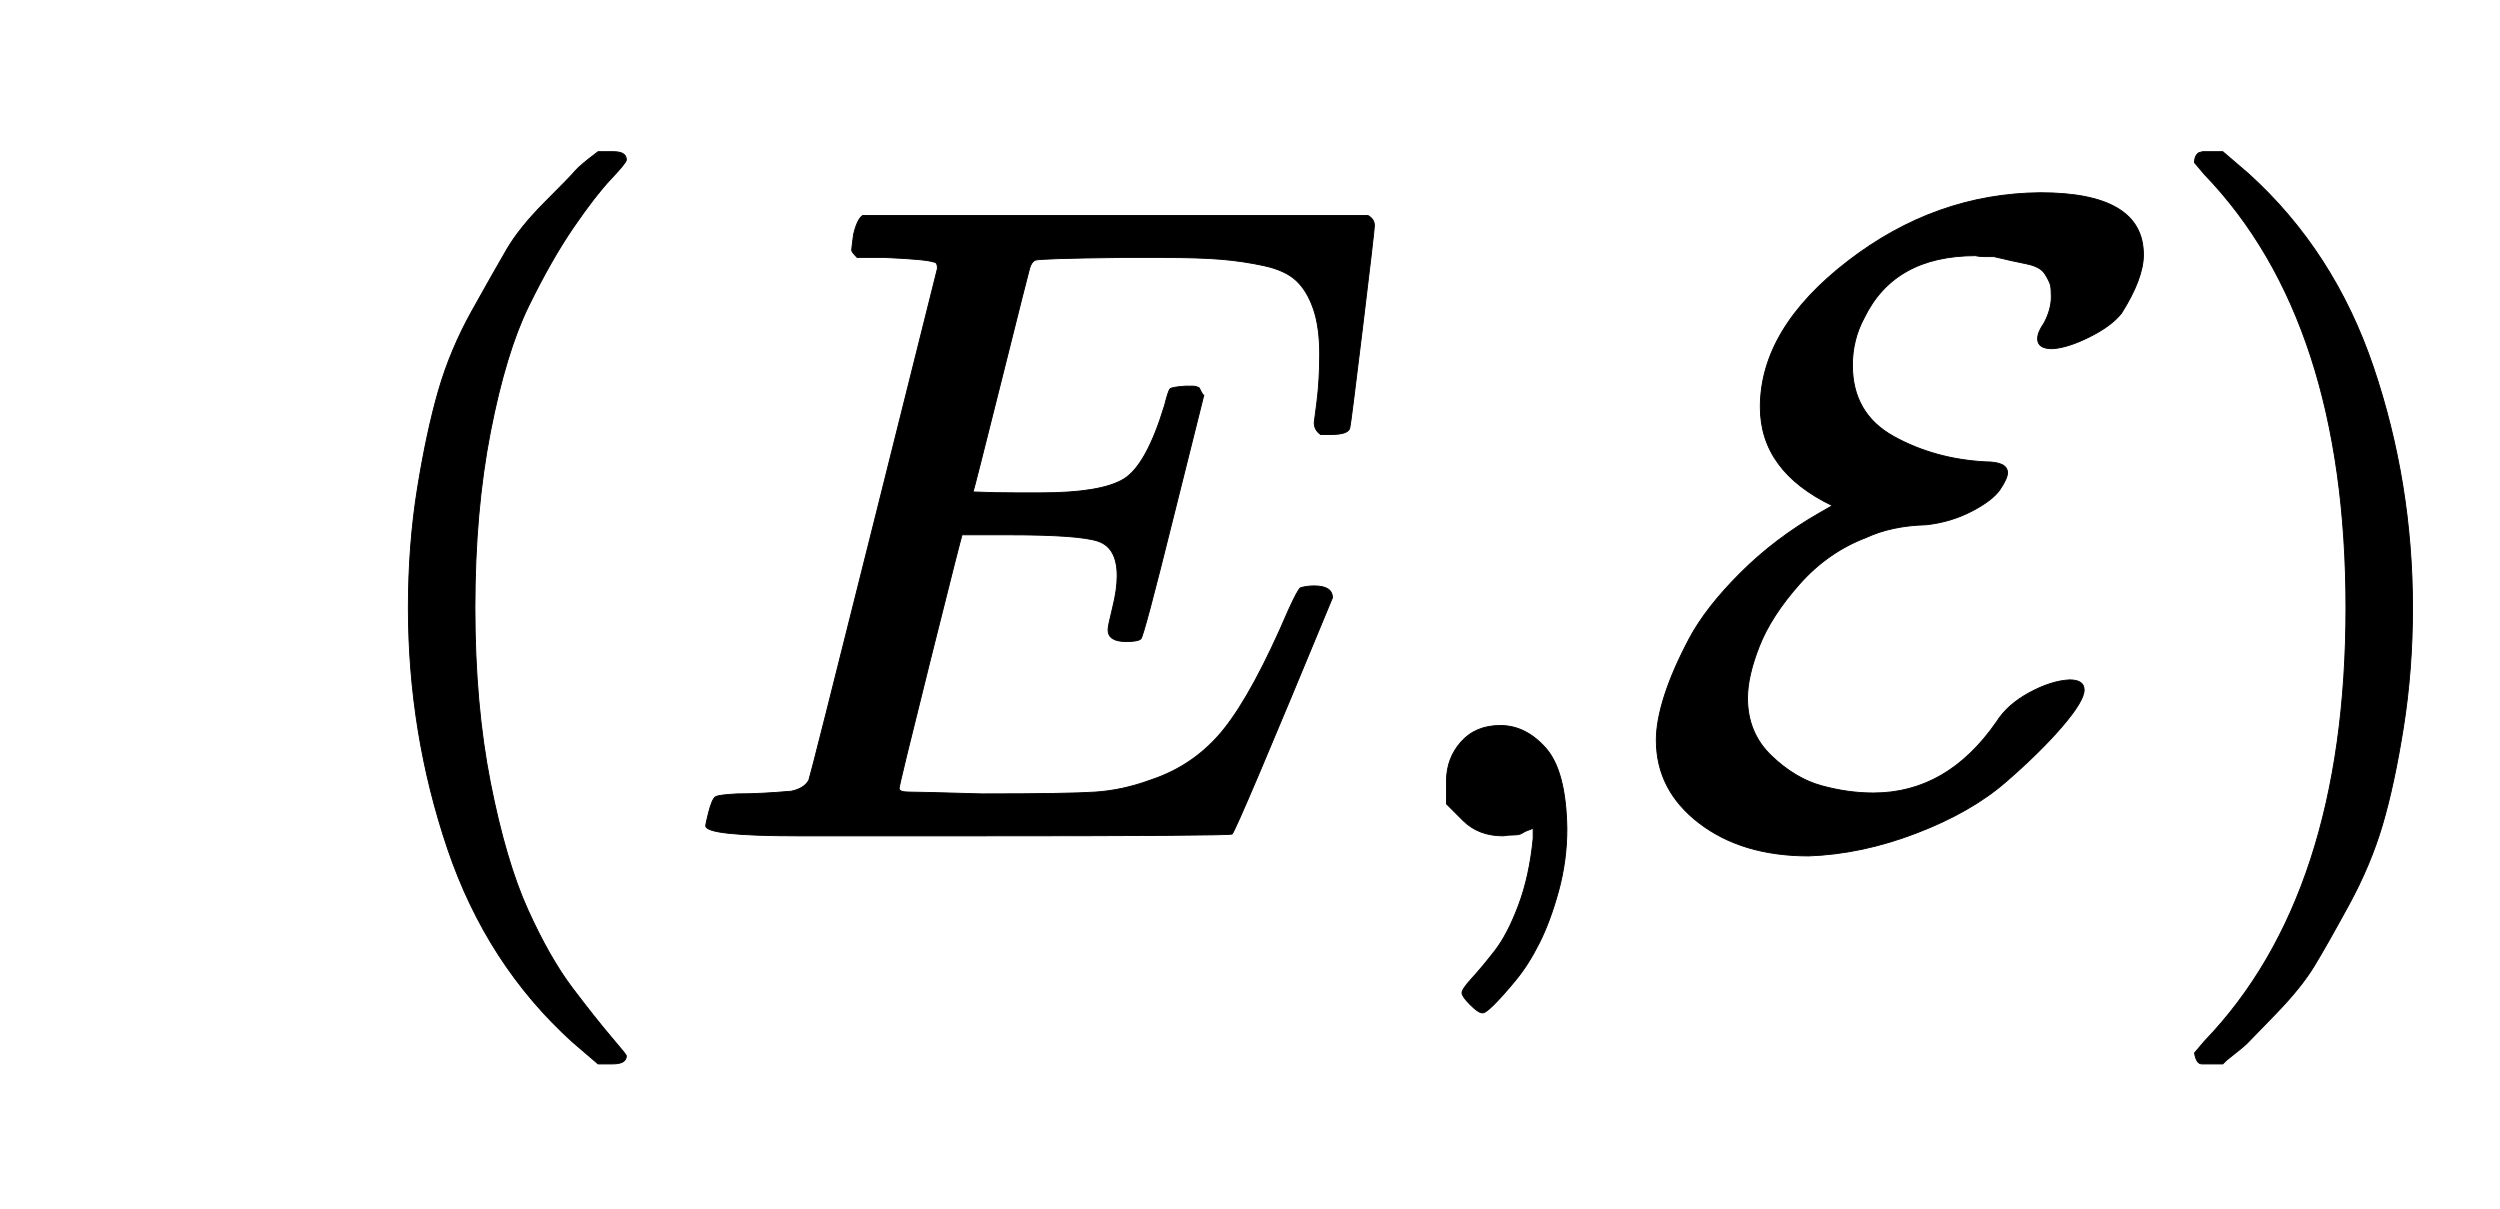
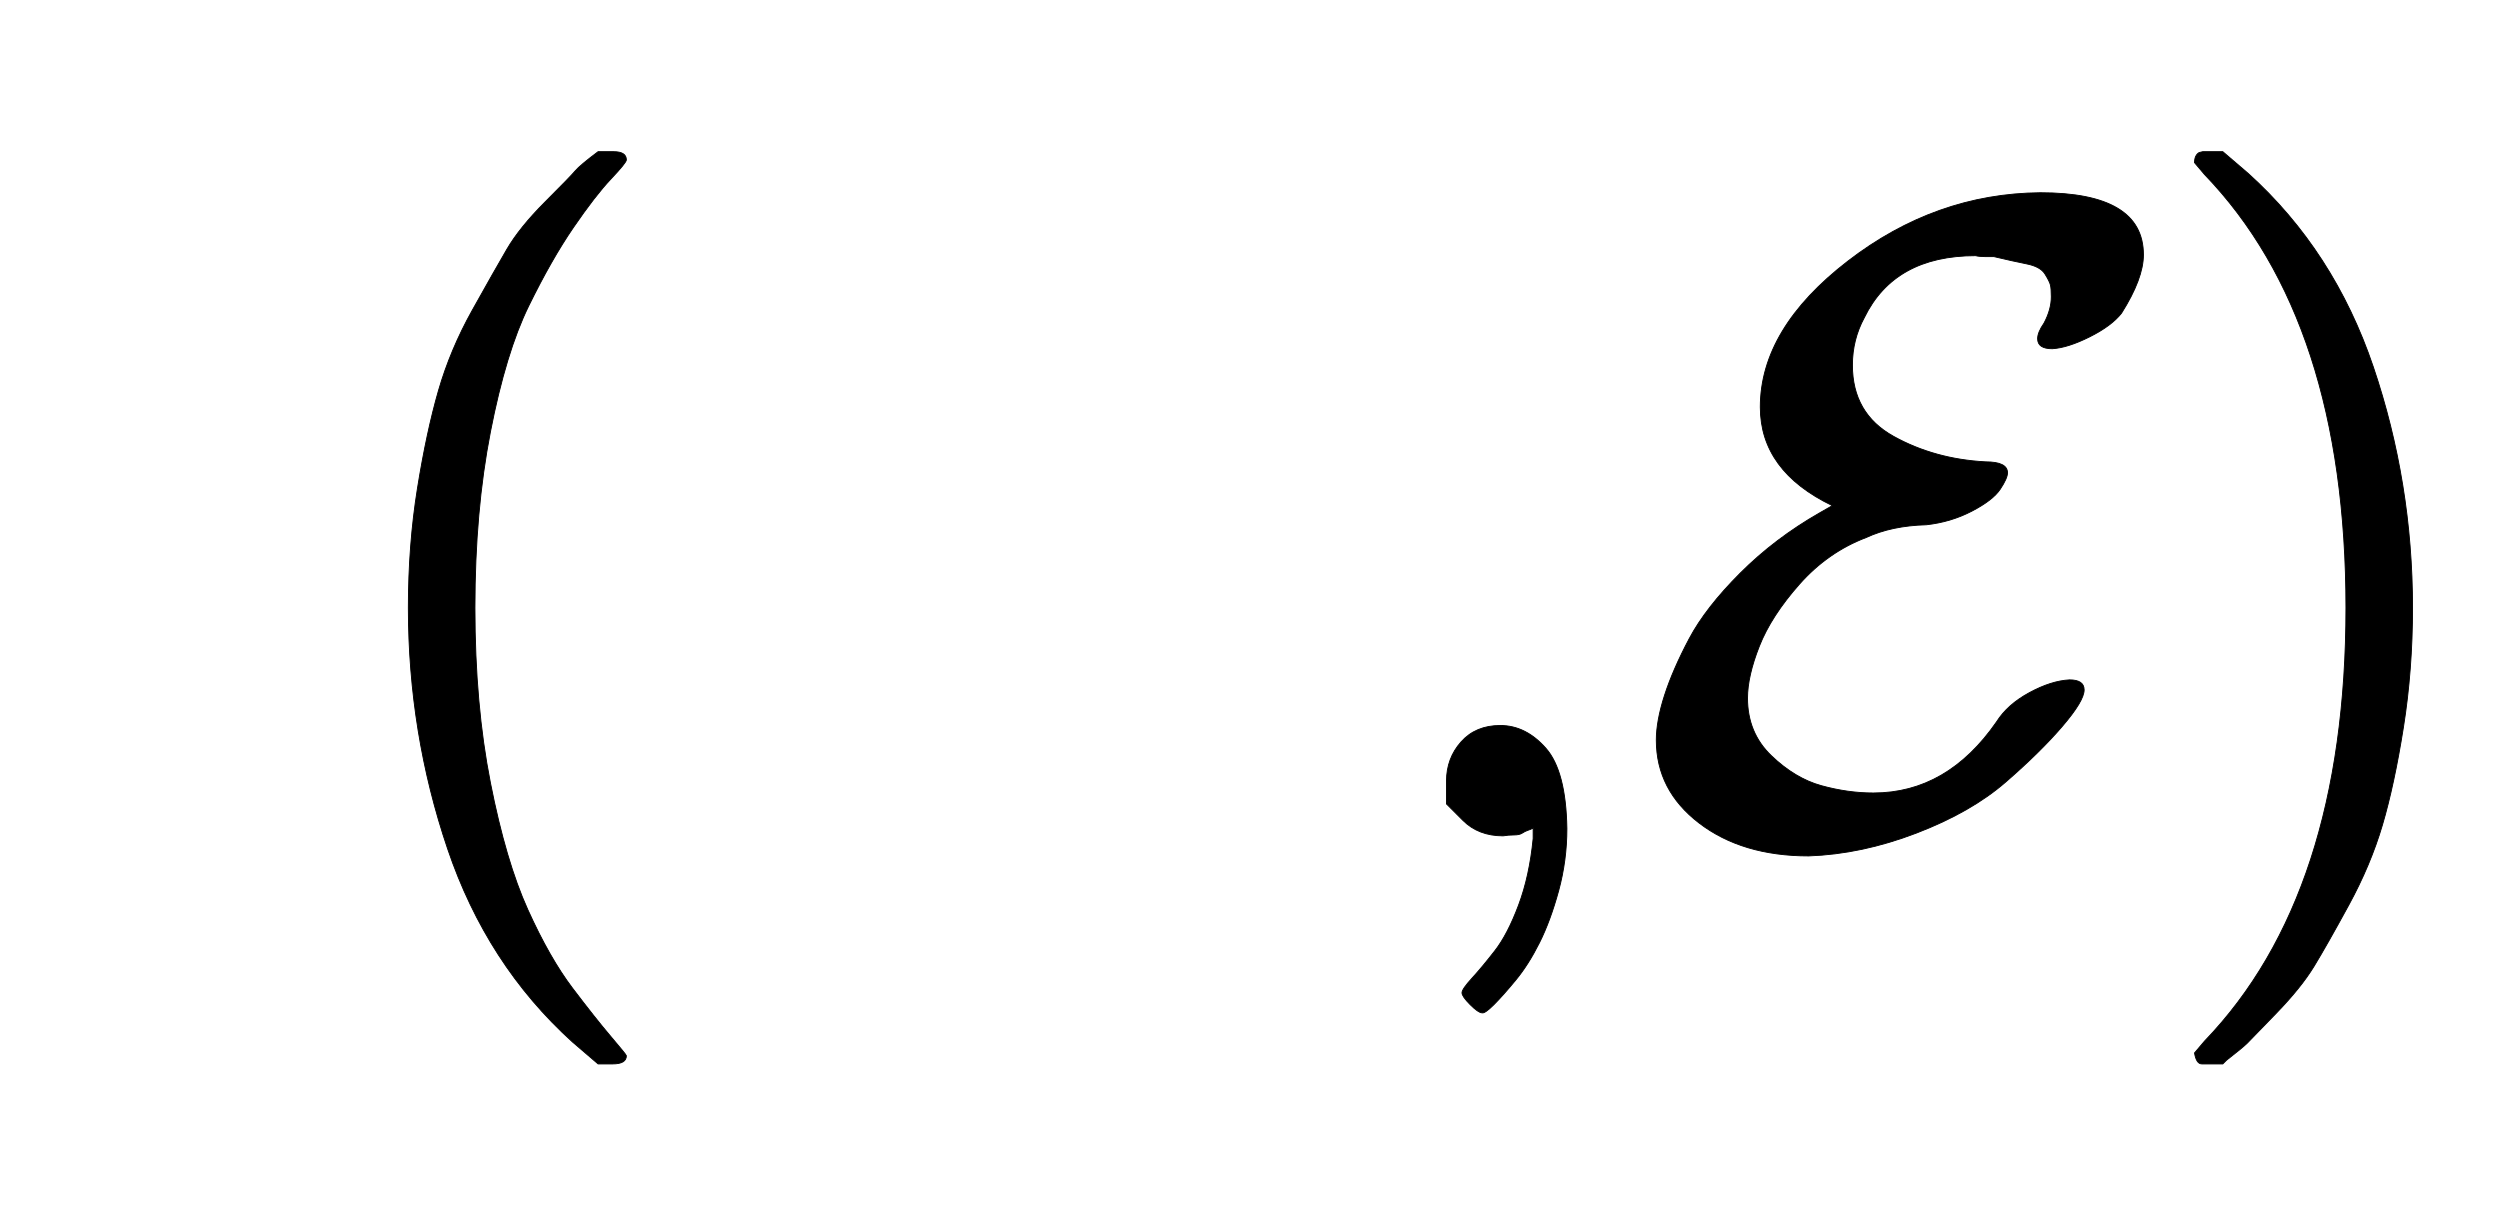
<svg xmlns="http://www.w3.org/2000/svg" xmlns:xlink="http://www.w3.org/1999/xlink" width="4.5ex" height="2.176ex" style="vertical-align: -0.671ex;" viewBox="0 -647.8 1937.5 936.9" role="img" focusable="false" aria-labelledby="MathJax-SVG-1-Title">
  <title id="MathJax-SVG-1-Title">{\displaystyle \ \scriptstyle (E,{\mathcal {E}})}</title>
  <defs aria-hidden="true">
    <path stroke-width="1" id="E1-MJMAIN-28" d="M94 250Q94 319 104 381T127 488T164 576T202 643T244 695T277 729T302 750H315H319Q333 750 333 741Q333 738 316 720T275 667T226 581T184 443T167 250T184 58T225 -81T274 -167T316 -220T333 -241Q333 -250 318 -250H315H302L274 -226Q180 -141 137 -14T94 250Z" />
-     <path stroke-width="1" id="E1-MJMATHI-45" d="M492 213Q472 213 472 226Q472 230 477 250T482 285Q482 316 461 323T364 330H312Q311 328 277 192T243 52Q243 48 254 48T334 46Q428 46 458 48T518 61Q567 77 599 117T670 248Q680 270 683 272Q690 274 698 274Q718 274 718 261Q613 7 608 2Q605 0 322 0H133Q31 0 31 11Q31 13 34 25Q38 41 42 43T65 46Q92 46 125 49Q139 52 144 61Q146 66 215 342T285 622Q285 629 281 629Q273 632 228 634H197Q191 640 191 642T193 659Q197 676 203 680H757Q764 676 764 669Q764 664 751 557T737 447Q735 440 717 440H705Q698 445 698 453L701 476Q704 500 704 528Q704 558 697 578T678 609T643 625T596 632T532 634H485Q397 633 392 631Q388 629 386 622Q385 619 355 499T324 377Q347 376 372 376H398Q464 376 489 391T534 472Q538 488 540 490T557 493Q562 493 565 493T570 492T572 491T574 487T577 483L544 351Q511 218 508 216Q505 213 492 213Z" />
    <path stroke-width="1" id="E1-MJMAIN-2C" d="M78 35T78 60T94 103T137 121Q165 121 187 96T210 8Q210 -27 201 -60T180 -117T154 -158T130 -185T117 -194Q113 -194 104 -185T95 -172Q95 -168 106 -156T131 -126T157 -76T173 -3V9L172 8Q170 7 167 6T161 3T152 1T140 0Q113 0 96 17Z" />
    <path stroke-width="1" id="E1-MJCAL-45" d="M144 470Q144 556 240 630T451 705Q564 705 564 637Q564 611 540 573Q529 559 505 547T464 534Q448 534 448 545Q448 552 455 562Q463 577 463 591Q463 600 462 604T456 616T436 627T400 635Q396 635 390 635T380 636Q291 636 258 568Q245 544 245 516Q245 463 290 438T391 410Q415 410 415 398Q415 392 407 380T376 356T326 341Q288 340 260 327Q218 311 187 276T143 208T130 151Q130 113 156 88T211 55T268 47Q349 47 403 125Q415 144 439 157T483 171Q499 171 499 160Q499 148 475 120T413 59T315 3T197 -22Q124 -22 77 14T30 105Q30 126 39 154T66 216T122 288T209 354L223 362Q144 400 144 470Z" />
    <path stroke-width="1" id="E1-MJMAIN-29" d="M60 749L64 750Q69 750 74 750H86L114 726Q208 641 251 514T294 250Q294 182 284 119T261 12T224 -76T186 -143T145 -194T113 -227T90 -246Q87 -249 86 -250H74Q66 -250 63 -250T58 -247T55 -238Q56 -237 66 -225Q221 -64 221 250T66 725Q56 737 55 738Q55 746 60 749Z" />
  </defs>
  <g stroke="currentColor" fill="currentColor" stroke-width="0" transform="matrix(1 0 0 -1 0 0)" aria-hidden="true">
    <g transform="translate(250,0)">
      <use transform="scale(0.707)" xlink:href="#E1-MJMAIN-28" x="0" y="0" />
      <use transform="scale(0.707)" xlink:href="#E1-MJMATHI-45" x="389" y="0" />
      <use transform="scale(0.707)" xlink:href="#E1-MJMAIN-2C" x="1154" y="0" />
      <use transform="scale(0.707)" xlink:href="#E1-MJCAL-45" x="1432" y="0" />
      <use transform="scale(0.707)" xlink:href="#E1-MJMAIN-29" x="1997" y="0" />
    </g>
  </g>
</svg>